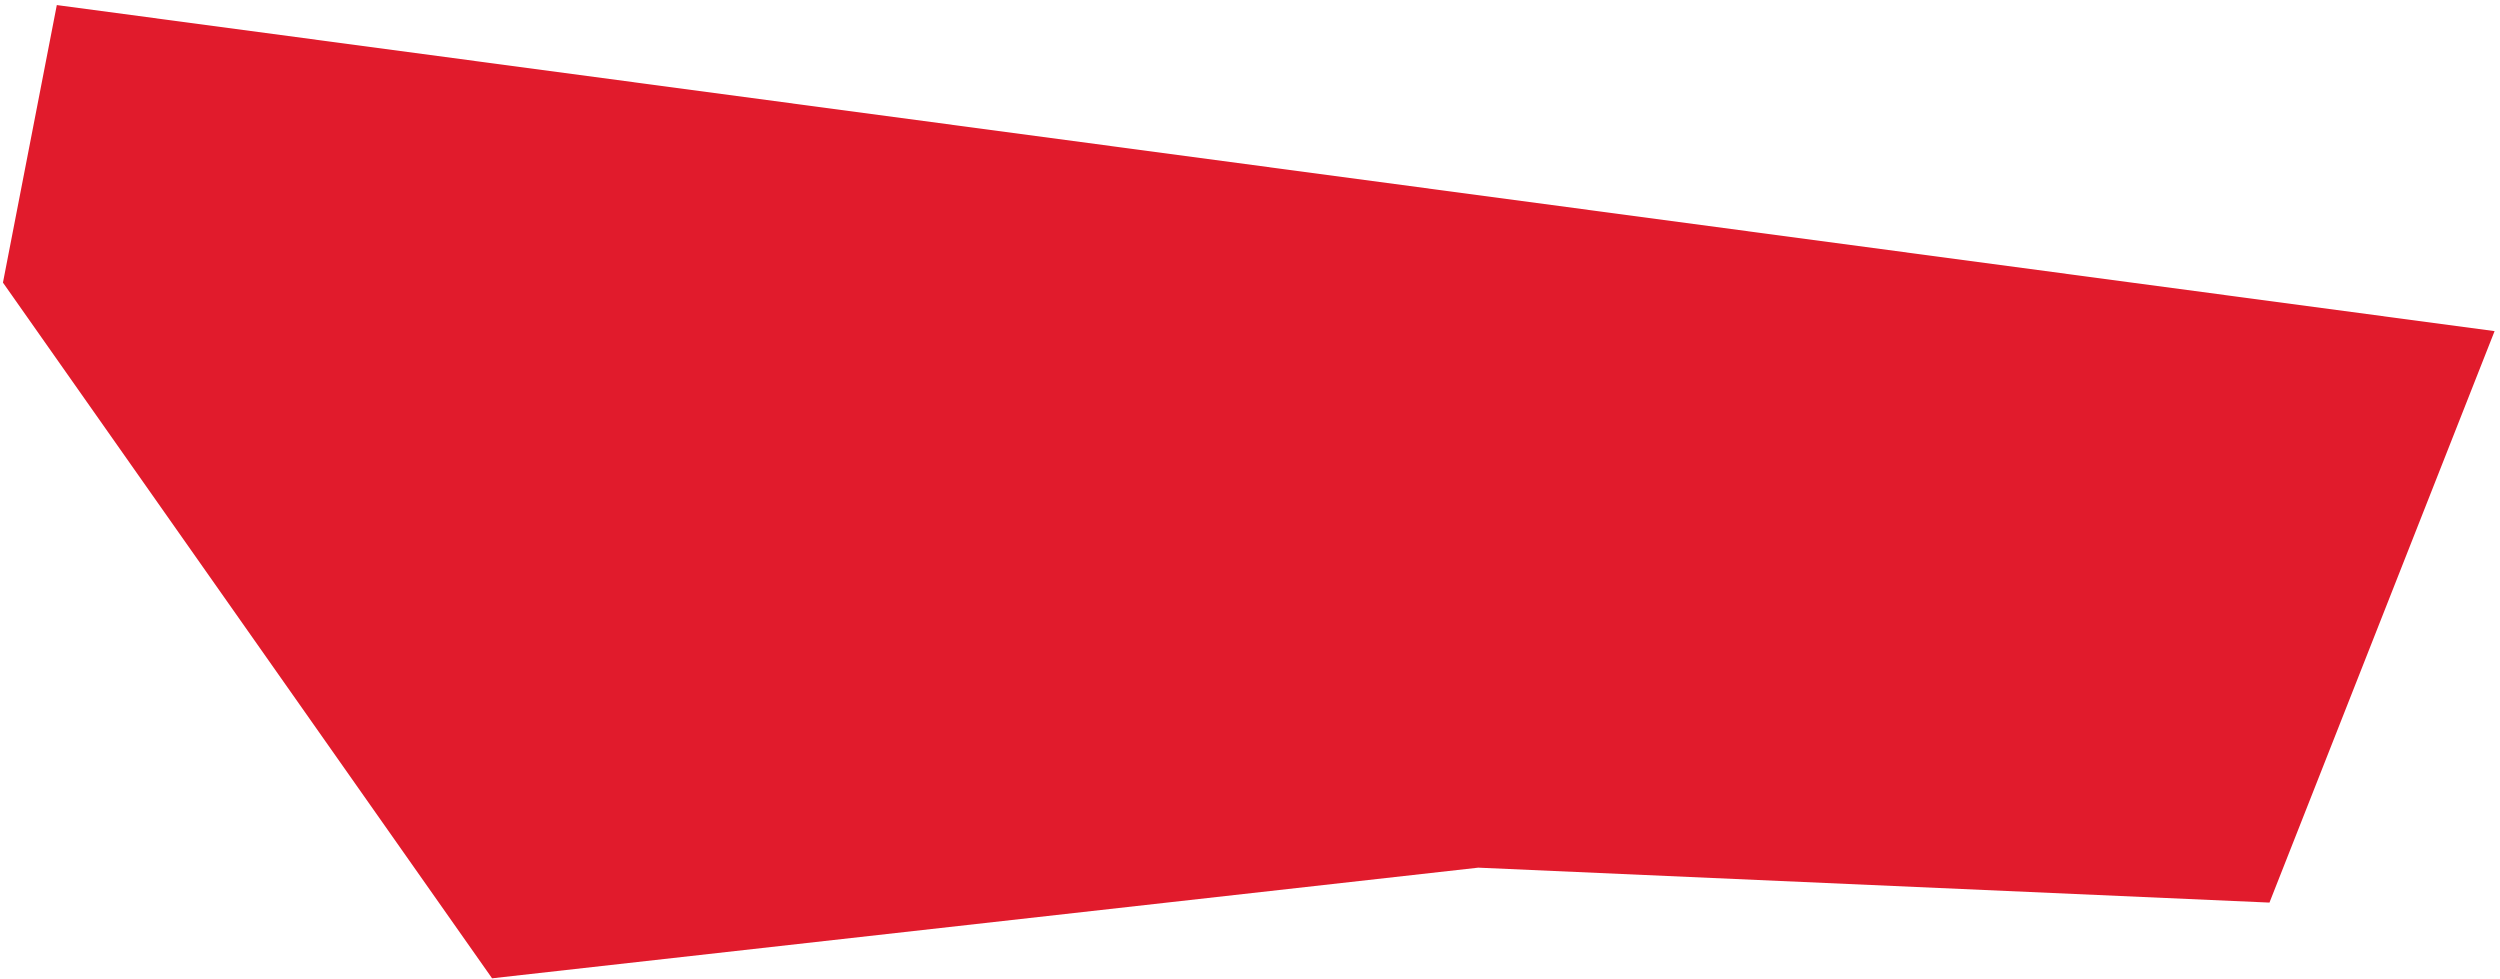
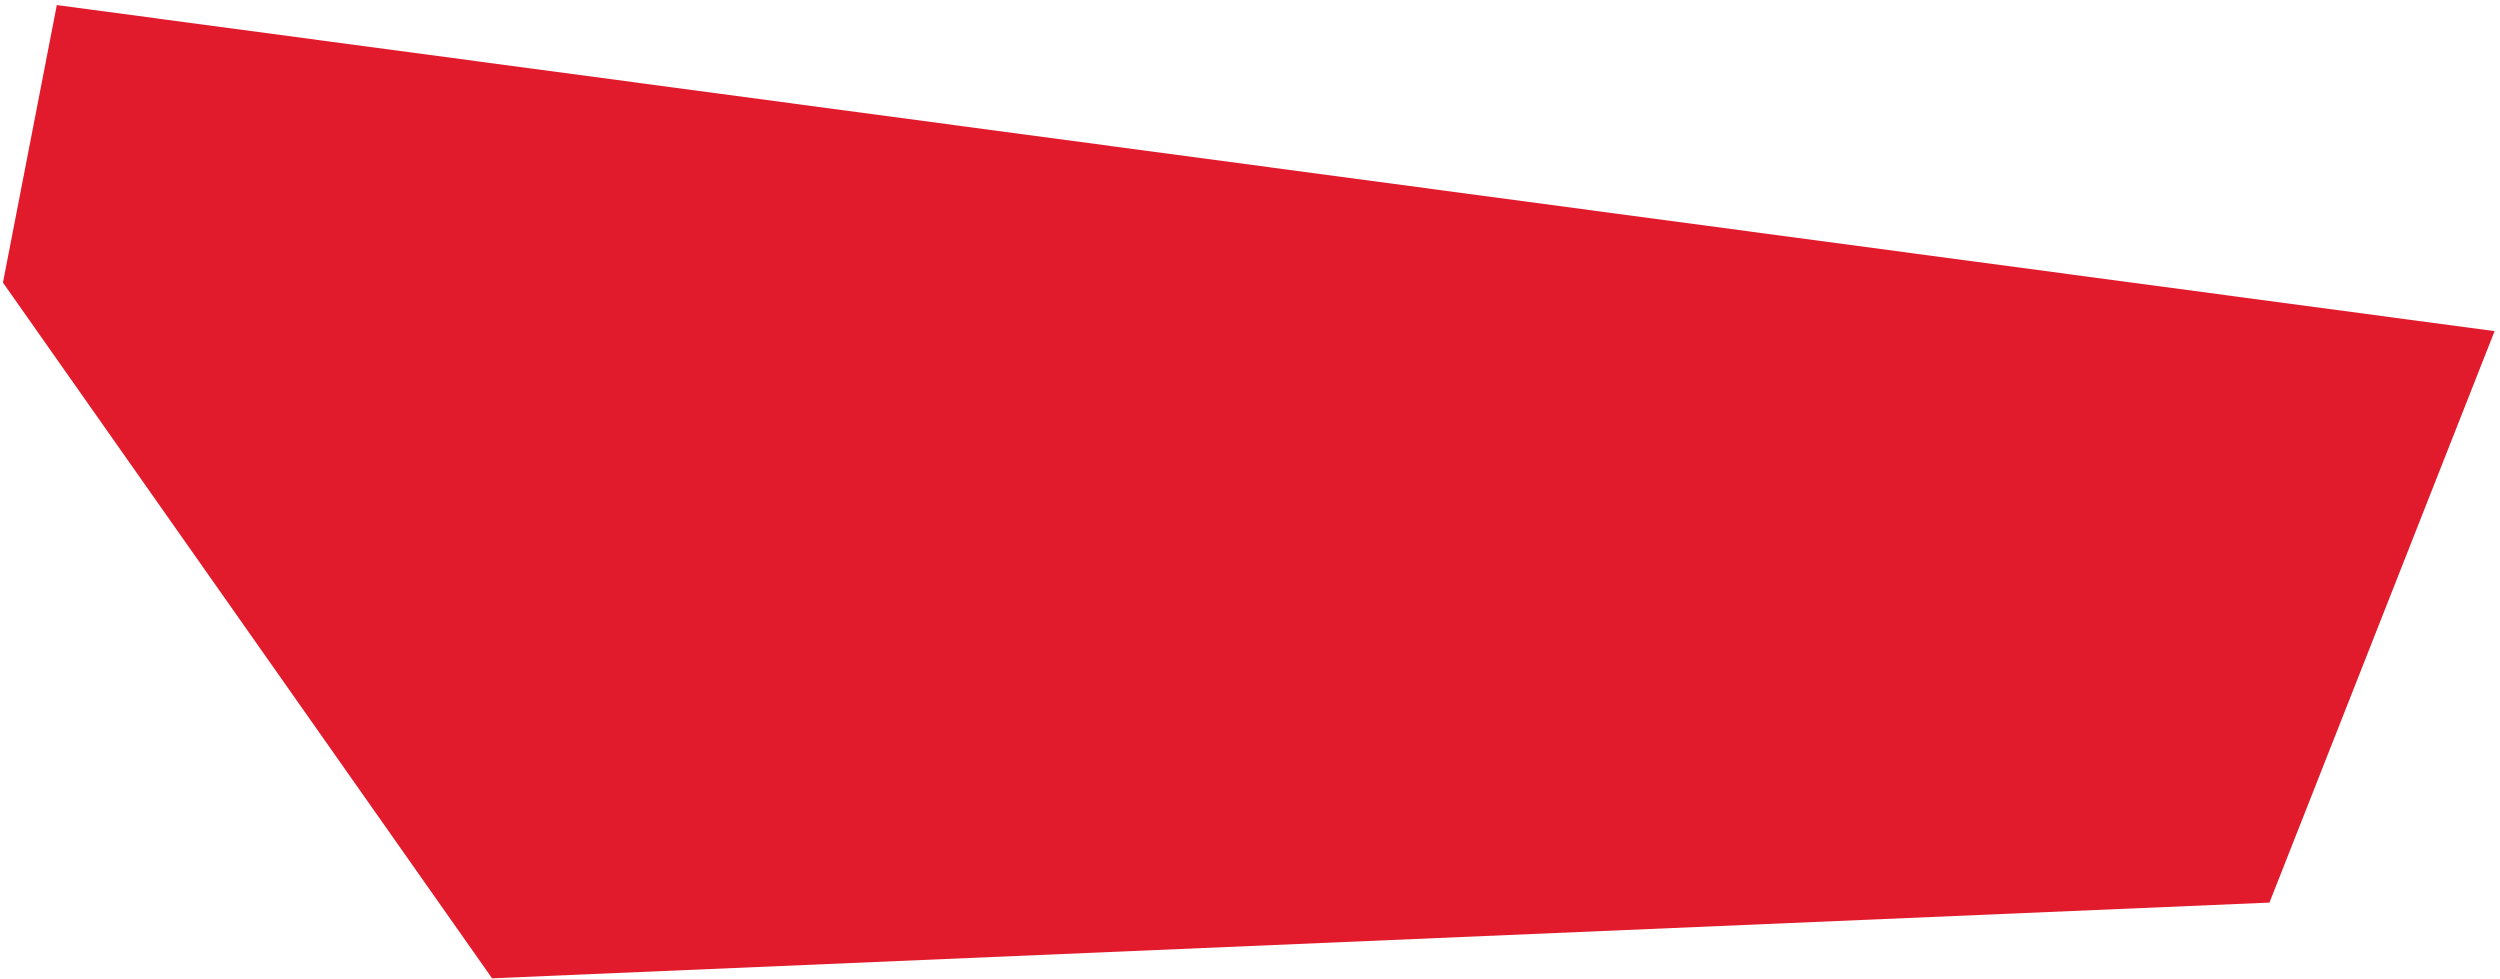
<svg xmlns="http://www.w3.org/2000/svg" width="442" height="173" viewBox="0 0 442 173" fill="none">
-   <path d="M10.044 0.896L441.043 58.543L401.241 159.578L261.353 153.402L86.999 172.965L0.522 49.965L10.044 0.896Z" fill="#E11B2C" />
+   <path d="M10.044 0.896L441.043 58.543L401.241 159.578L86.999 172.965L0.522 49.965L10.044 0.896Z" fill="#E11B2C" />
</svg>